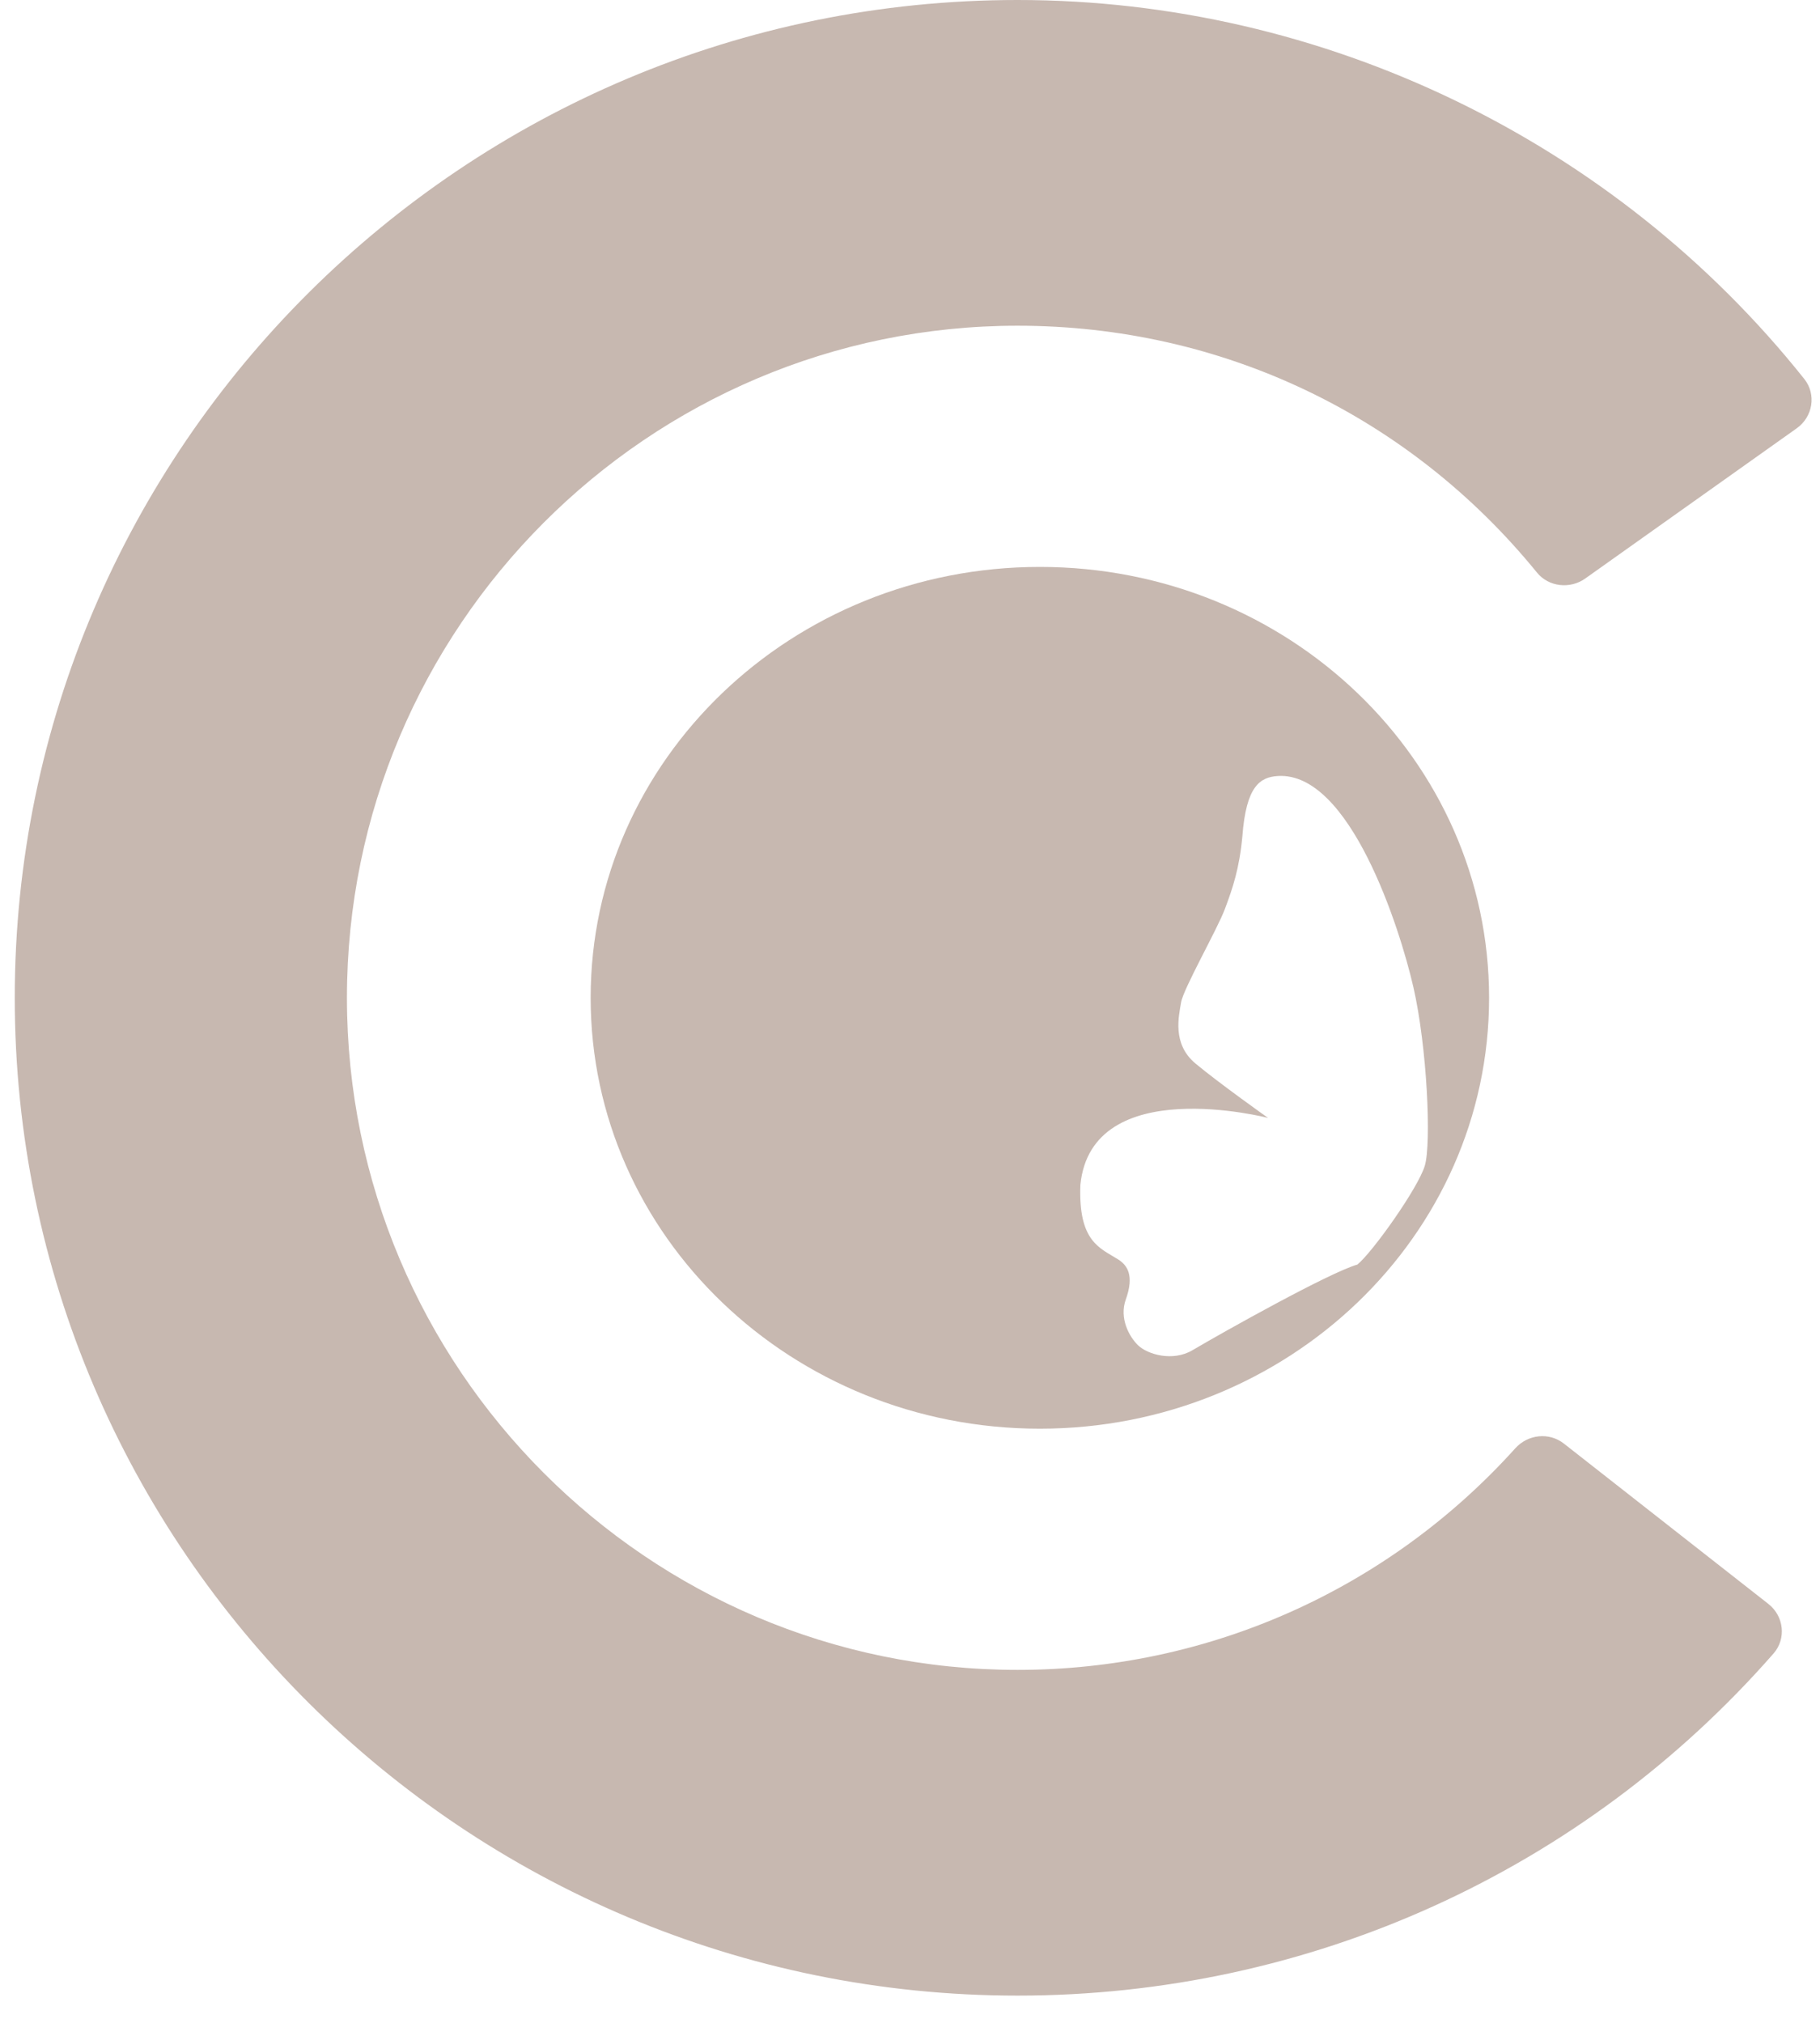
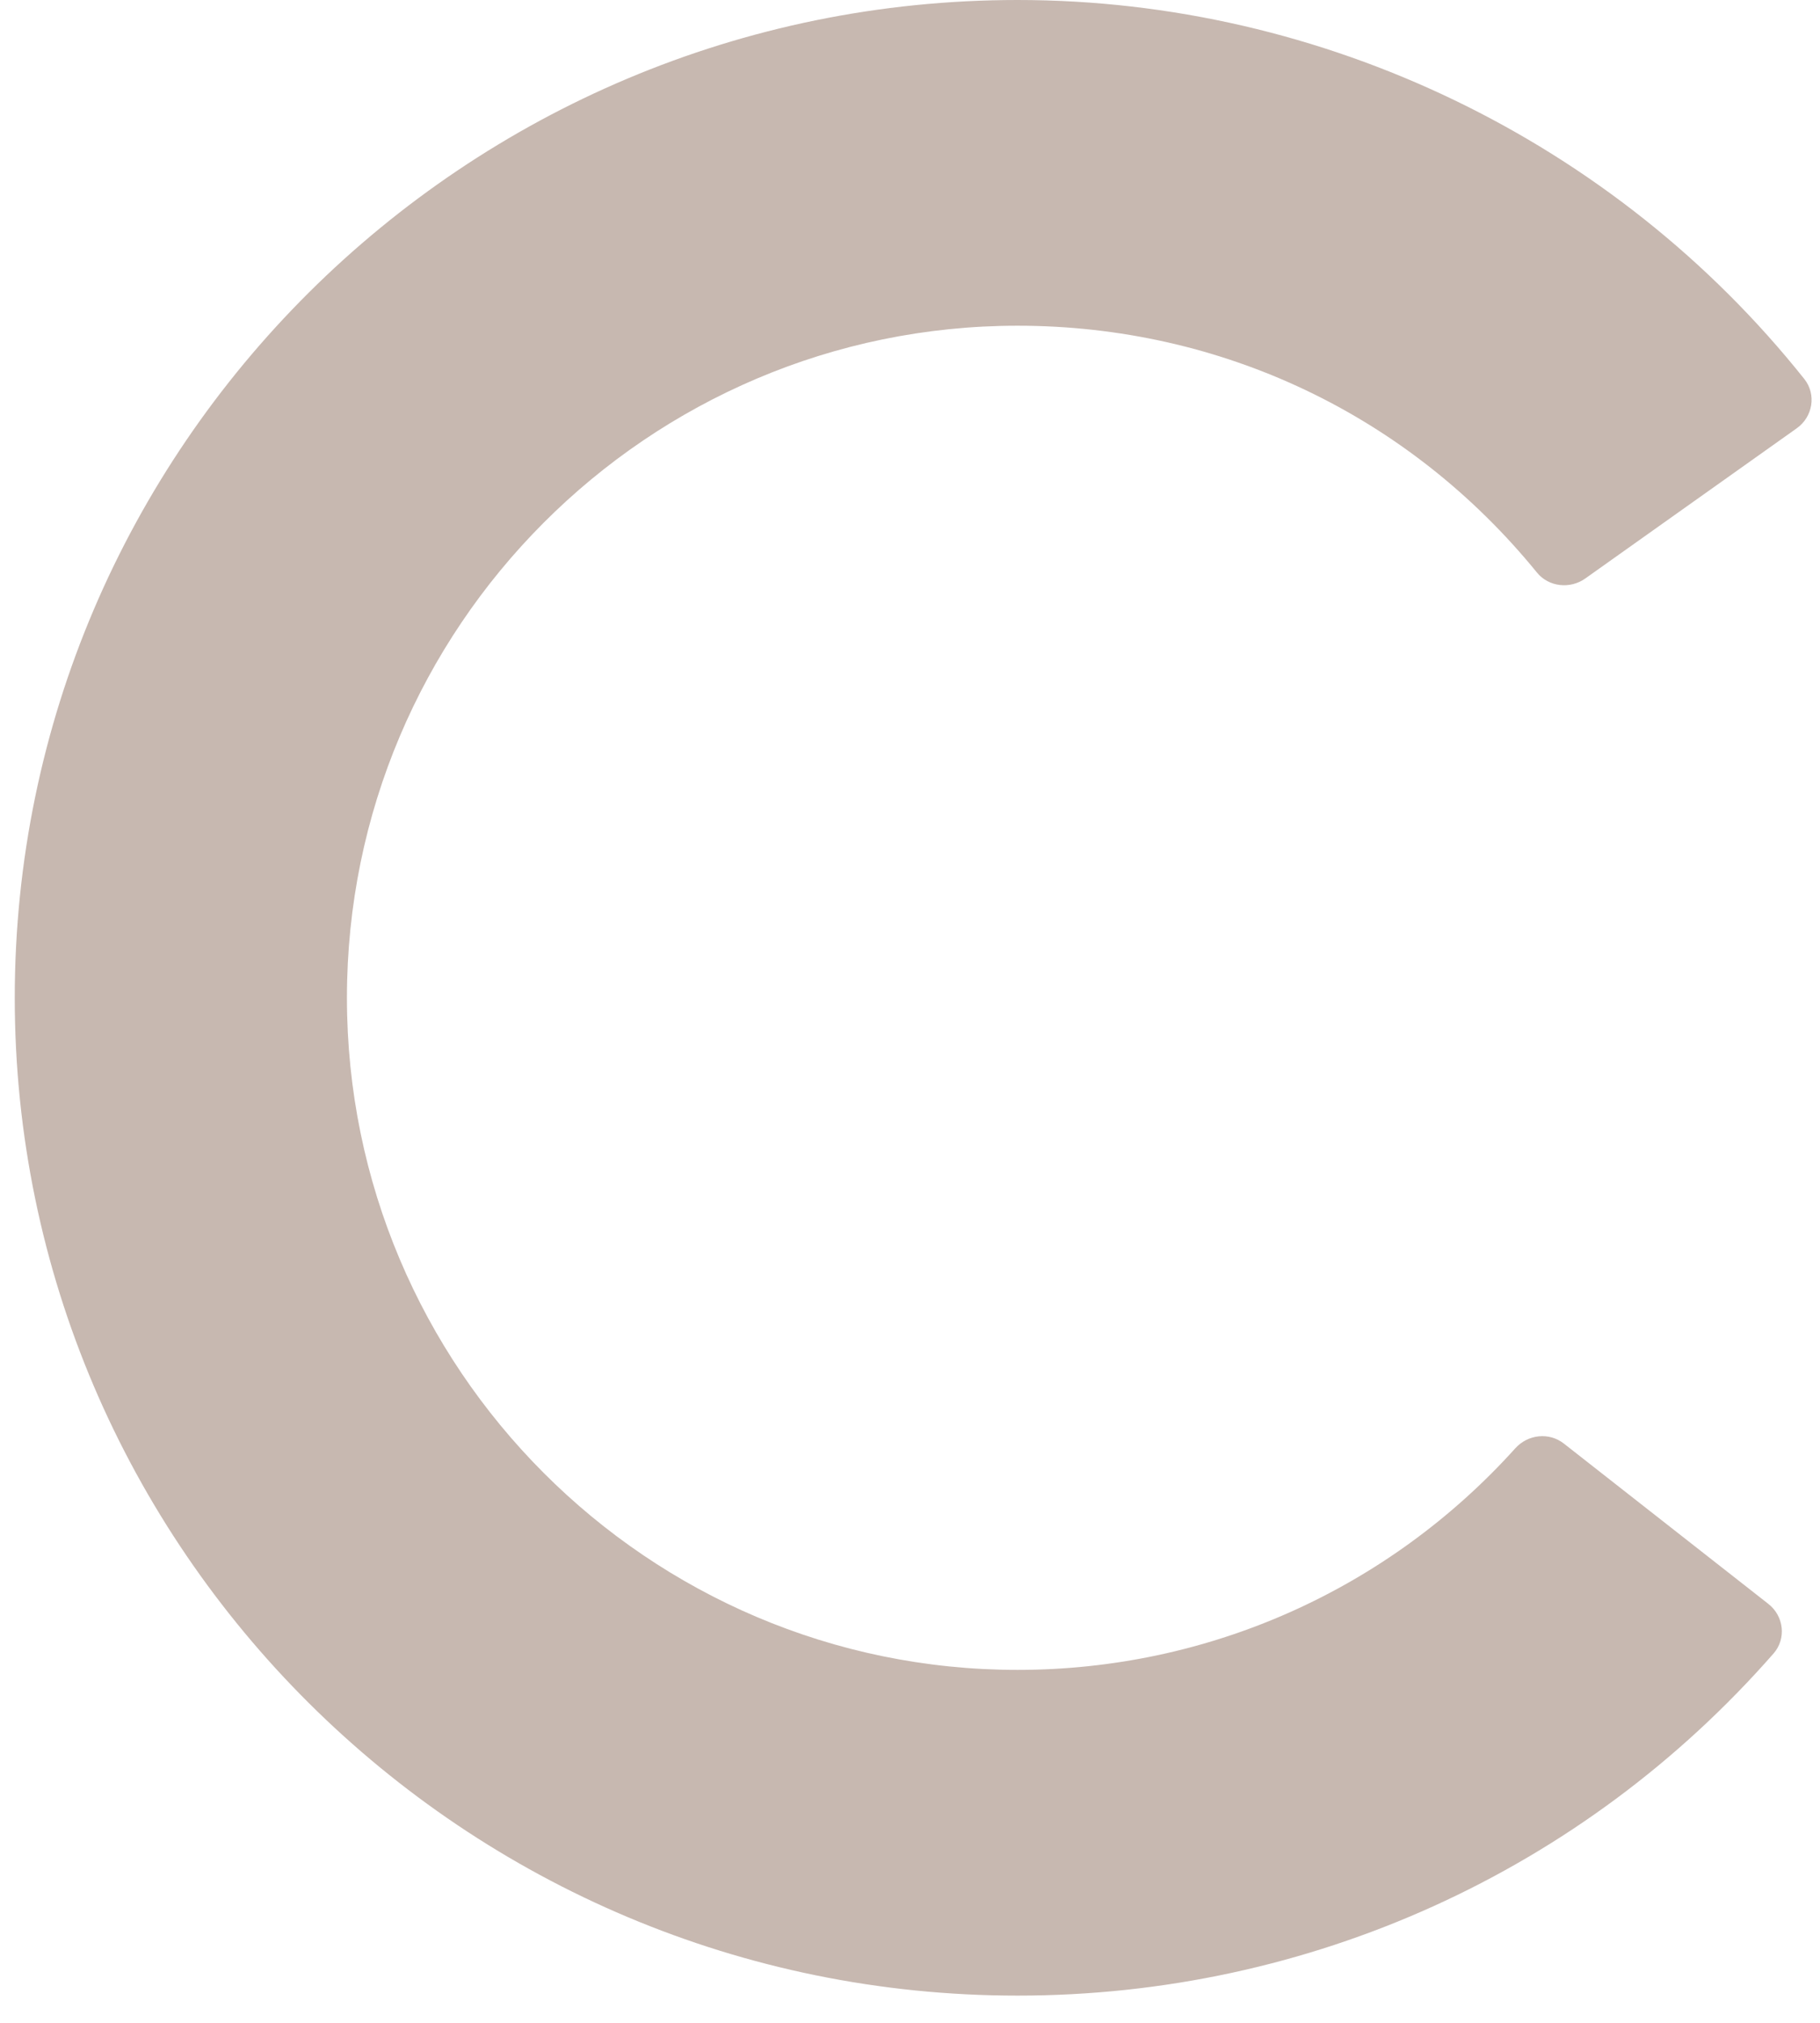
<svg xmlns="http://www.w3.org/2000/svg" width="45px" height="50px" viewBox="0 0 45 50" version="1.1">
  <title>Logo</title>
  <g id="Website" stroke="none" stroke-width="1" fill="none" fill-rule="evenodd" opacity="0.6">
    <g id="Home-Copy-2" transform="translate(-698, -1146)" fill="#A1887C">
      <g id="3" transform="translate(117, 1146)">
        <g id="Logo" transform="translate(581, 0)">
          <path d="M25.16,49.327 C11.488,49.327 0.365,38.263 0.365,24.664 C0.365,11.064 11.488,0 25.16,0 C32.722,0 39.928,3.486 44.612,9.368 C44.915,9.749 44.824,10.304 44.424,10.587 L39.195,14.3 C38.82,14.566 38.292,14.508 38.003,14.154 C34.838,10.265 30.201,8.051 25.16,8.051 C16.017,8.051 8.578,15.504 8.578,24.664 C8.578,33.824 16.017,41.276 25.16,41.276 C29.88,41.276 34.32,39.29 37.467,35.798 C37.777,35.454 38.3,35.395 38.666,35.681 L43.723,39.645 C44.108,39.946 44.172,40.504 43.852,40.87 C39.133,46.256 32.371,49.327 25.16,49.327" id="Fill-7" />
-           <path d="M33.562,31.257 C32.87,31.455 30.254,32.92 29.483,33.375 C28.996,33.662 28.373,33.481 28.135,33.249 C27.922,33.041 27.668,32.585 27.836,32.119 C28.052,31.519 27.867,31.27 27.649,31.132 C27.202,30.848 26.657,30.701 26.713,29.284 C26.994,26.502 31.354,27.633 31.354,27.633 C31.354,27.633 30.138,26.772 29.558,26.287 C28.977,25.803 29.146,25.121 29.202,24.78 C29.258,24.439 30.1,22.968 30.287,22.465 C30.475,21.963 30.643,21.478 30.718,20.671 C30.811,19.433 31.152,19.208 31.597,19.181 C33.375,19.074 34.61,22.931 34.947,24.403 C35.284,25.874 35.396,28.261 35.228,28.817 C35.059,29.373 33.936,30.952 33.562,31.257 M25.711,14.013 C19.577,14.013 14.604,18.782 14.604,24.664 C14.604,30.546 19.577,35.314 25.711,35.314 C31.845,35.314 36.818,30.546 36.818,24.664 C36.818,18.782 31.845,14.013 25.711,14.013" id="Fill-8" />
        </g>
      </g>
    </g>
  </g>
</svg>